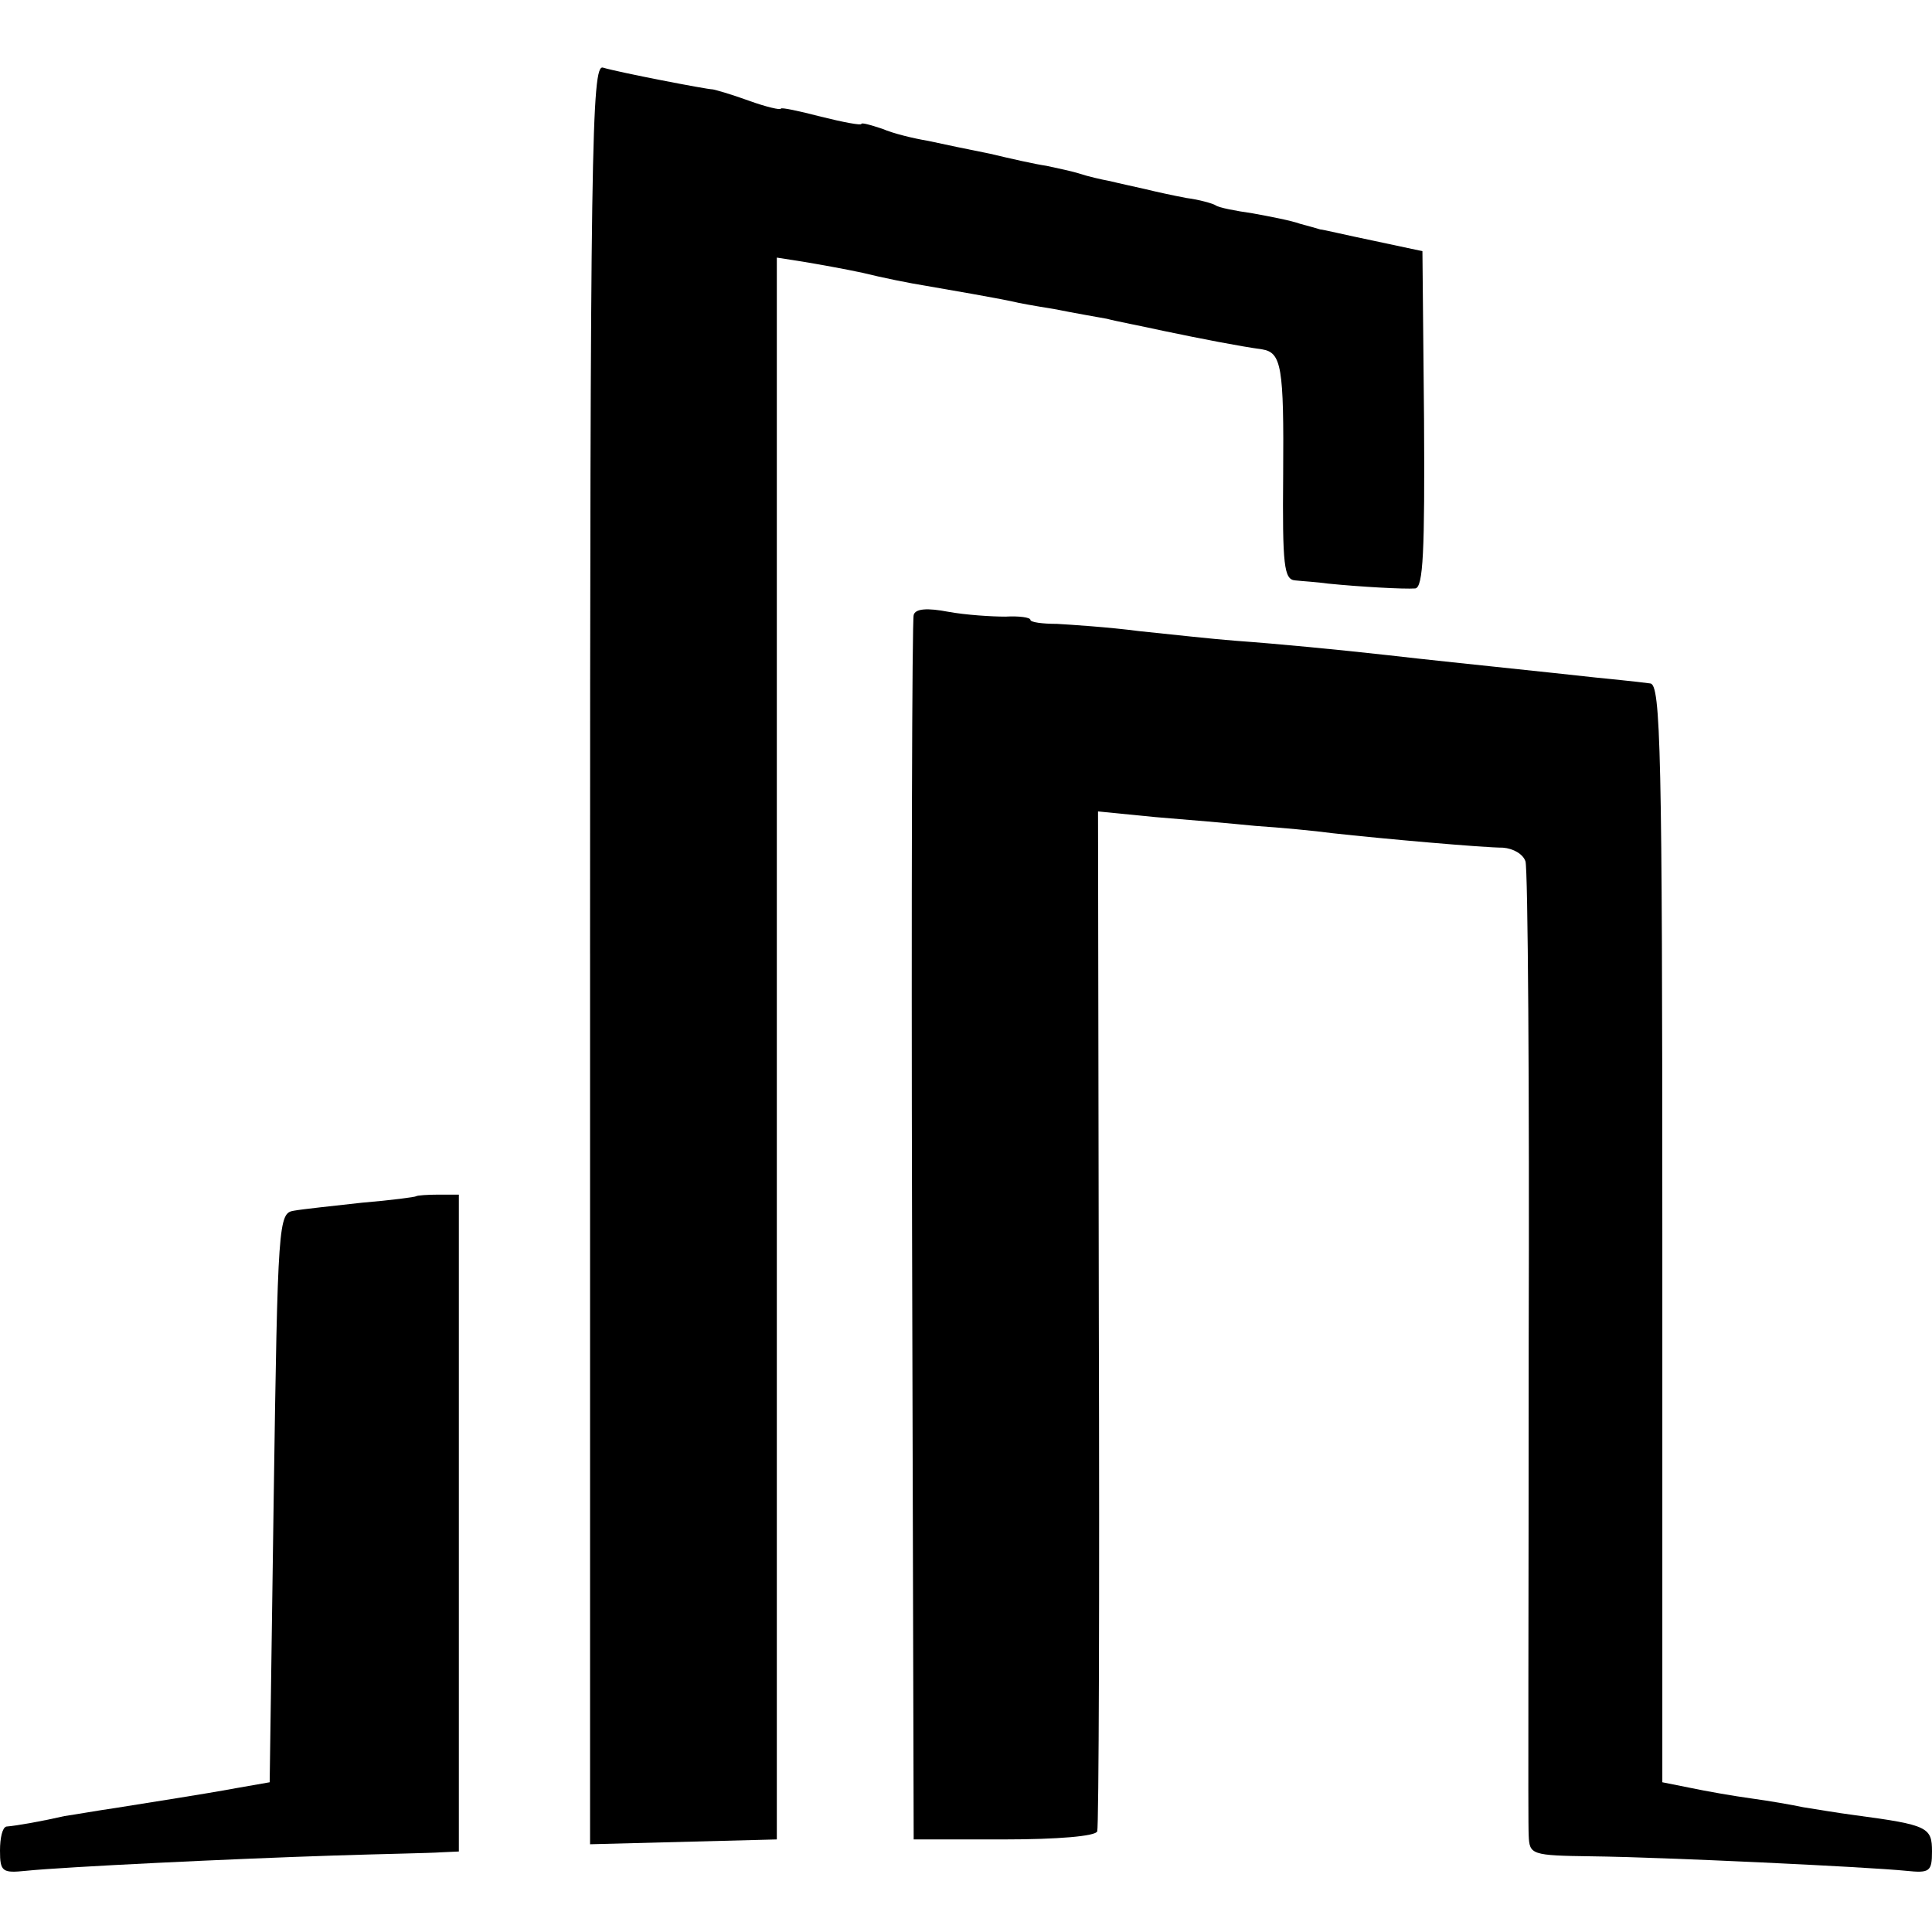
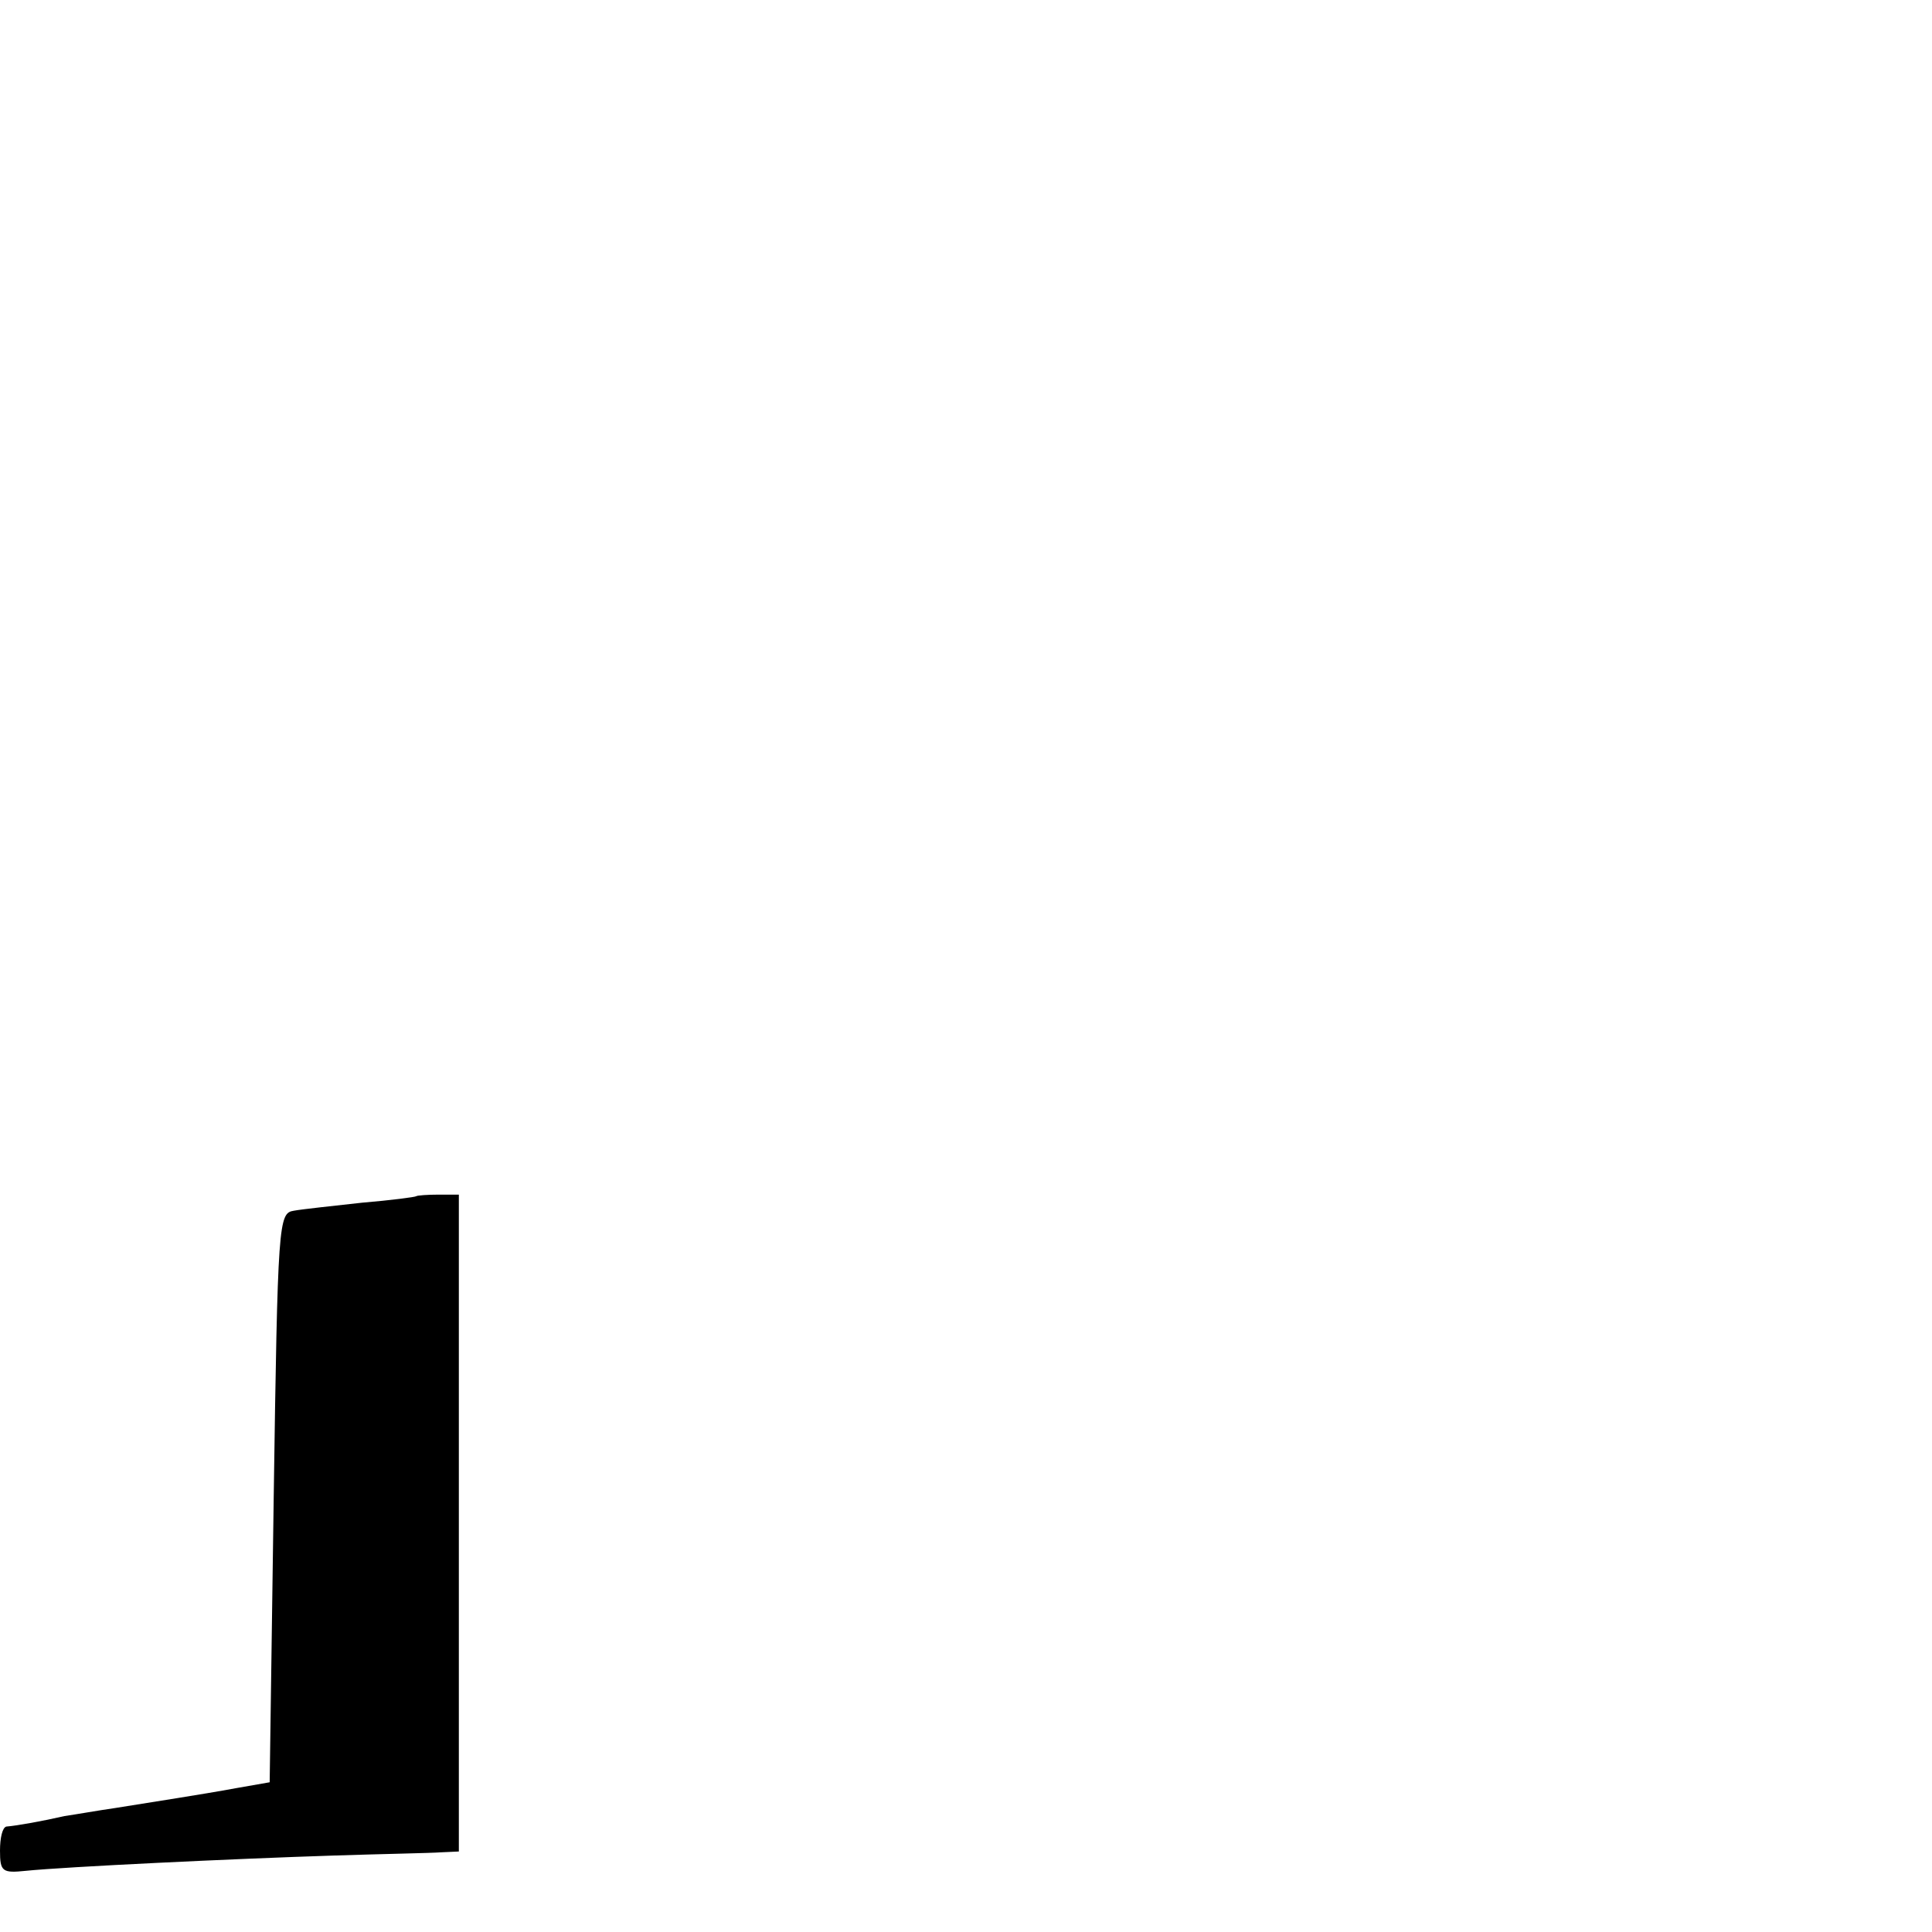
<svg xmlns="http://www.w3.org/2000/svg" version="1.0" width="240pt" height="240pt" viewBox="0 0 240 240" preserveAspectRatio="xMidYMid meet">
  <g transform="translate(0,240) scale(0.1,-0.1)" fill="#000000" stroke="none">
-     <path d="M733 1215 l0 -1106 116 3 116 3 0 983 0 982 32 -5 c18 -3 52 -9 75 -14 24 -6 59 -13 78 -16 29 -5 87 -15 110 -20 3 -1 25 -5 50 -9 25 -5 54 -10 65 -12 11 -3 43 -9 70 -15 48 -10 94 -19 123 -23 24 -4 27 -22 26 -155 -1 -114 1 -131 15 -132 9 -1 27 -2 41 -4 40 -4 94 -7 108 -6 10 1 12 46 11 210 l-2 209 -61 13 c-34 7 -63 14 -66 14 -3 1 -14 4 -25 7 -11 4 -37 9 -59 13 -21 3 -42 7 -46 10 -3 2 -20 7 -36 9 -16 3 -39 8 -51 11 -13 3 -32 7 -44 10 -11 2 -28 6 -37 9 -9 3 -28 7 -42 10 -14 2 -45 9 -70 15 -25 5 -59 12 -77 16 -18 3 -43 9 -57 15 -15 5 -26 8 -26 6 0 -2 -22 2 -50 9 -27 7 -50 12 -50 10 0 -2 -18 2 -40 10 -22 8 -43 14 -45 14 -7 0 -116 21 -136 27 -14 4 -16 -97 -16 -1101z" />
-     <path d="M1135 1636 c-2 -6 -3 -351 -2 -766 l2 -755 112 0 c67 0 114 4 116 10 2 6 3 293 2 638 l-1 629 71 -7 c38 -3 95 -8 125 -11 30 -2 73 -6 95 -9 63 -7 188 -18 212 -18 13 -1 25 -8 28 -17 3 -9 5 -280 4 -601 0 -321 -1 -595 0 -609 1 -24 3 -25 79 -26 86 -1 340 -13 390 -18 29 -3 32 -1 32 24 0 30 -5 33 -95 45 -23 3 -52 8 -65 10 -14 3 -43 8 -65 11 -22 3 -56 9 -75 13 l-35 7 0 682 c0 599 -2 682 -15 683 -8 1 -24 3 -35 4 -11 1 -49 5 -85 9 -104 11 -162 17 -205 22 -63 7 -135 14 -190 18 -27 2 -81 8 -120 12 -38 5 -85 8 -102 9 -18 0 -33 2 -33 5 0 3 -14 5 -31 4 -17 0 -49 2 -71 6 -26 5 -41 4 -43 -4z" />
    <path d="M517 914 c-1 -1 -31 -5 -67 -8 -36 -4 -74 -8 -85 -10 -19 -3 -20 -13 -25 -357 l-5 -353 -40 -7 c-49 -9 -103 -17 -152 -25 -21 -3 -49 -8 -63 -10 -26 -6 -59 -12 -72 -13 -5 -1 -8 -14 -8 -30 0 -26 3 -28 32 -25 49 5 258 15 383 19 61 2 120 3 133 4 l22 1 0 408 0 408 -25 0 c-14 0 -27 -1 -28 -2z" />
  </g>
</svg>